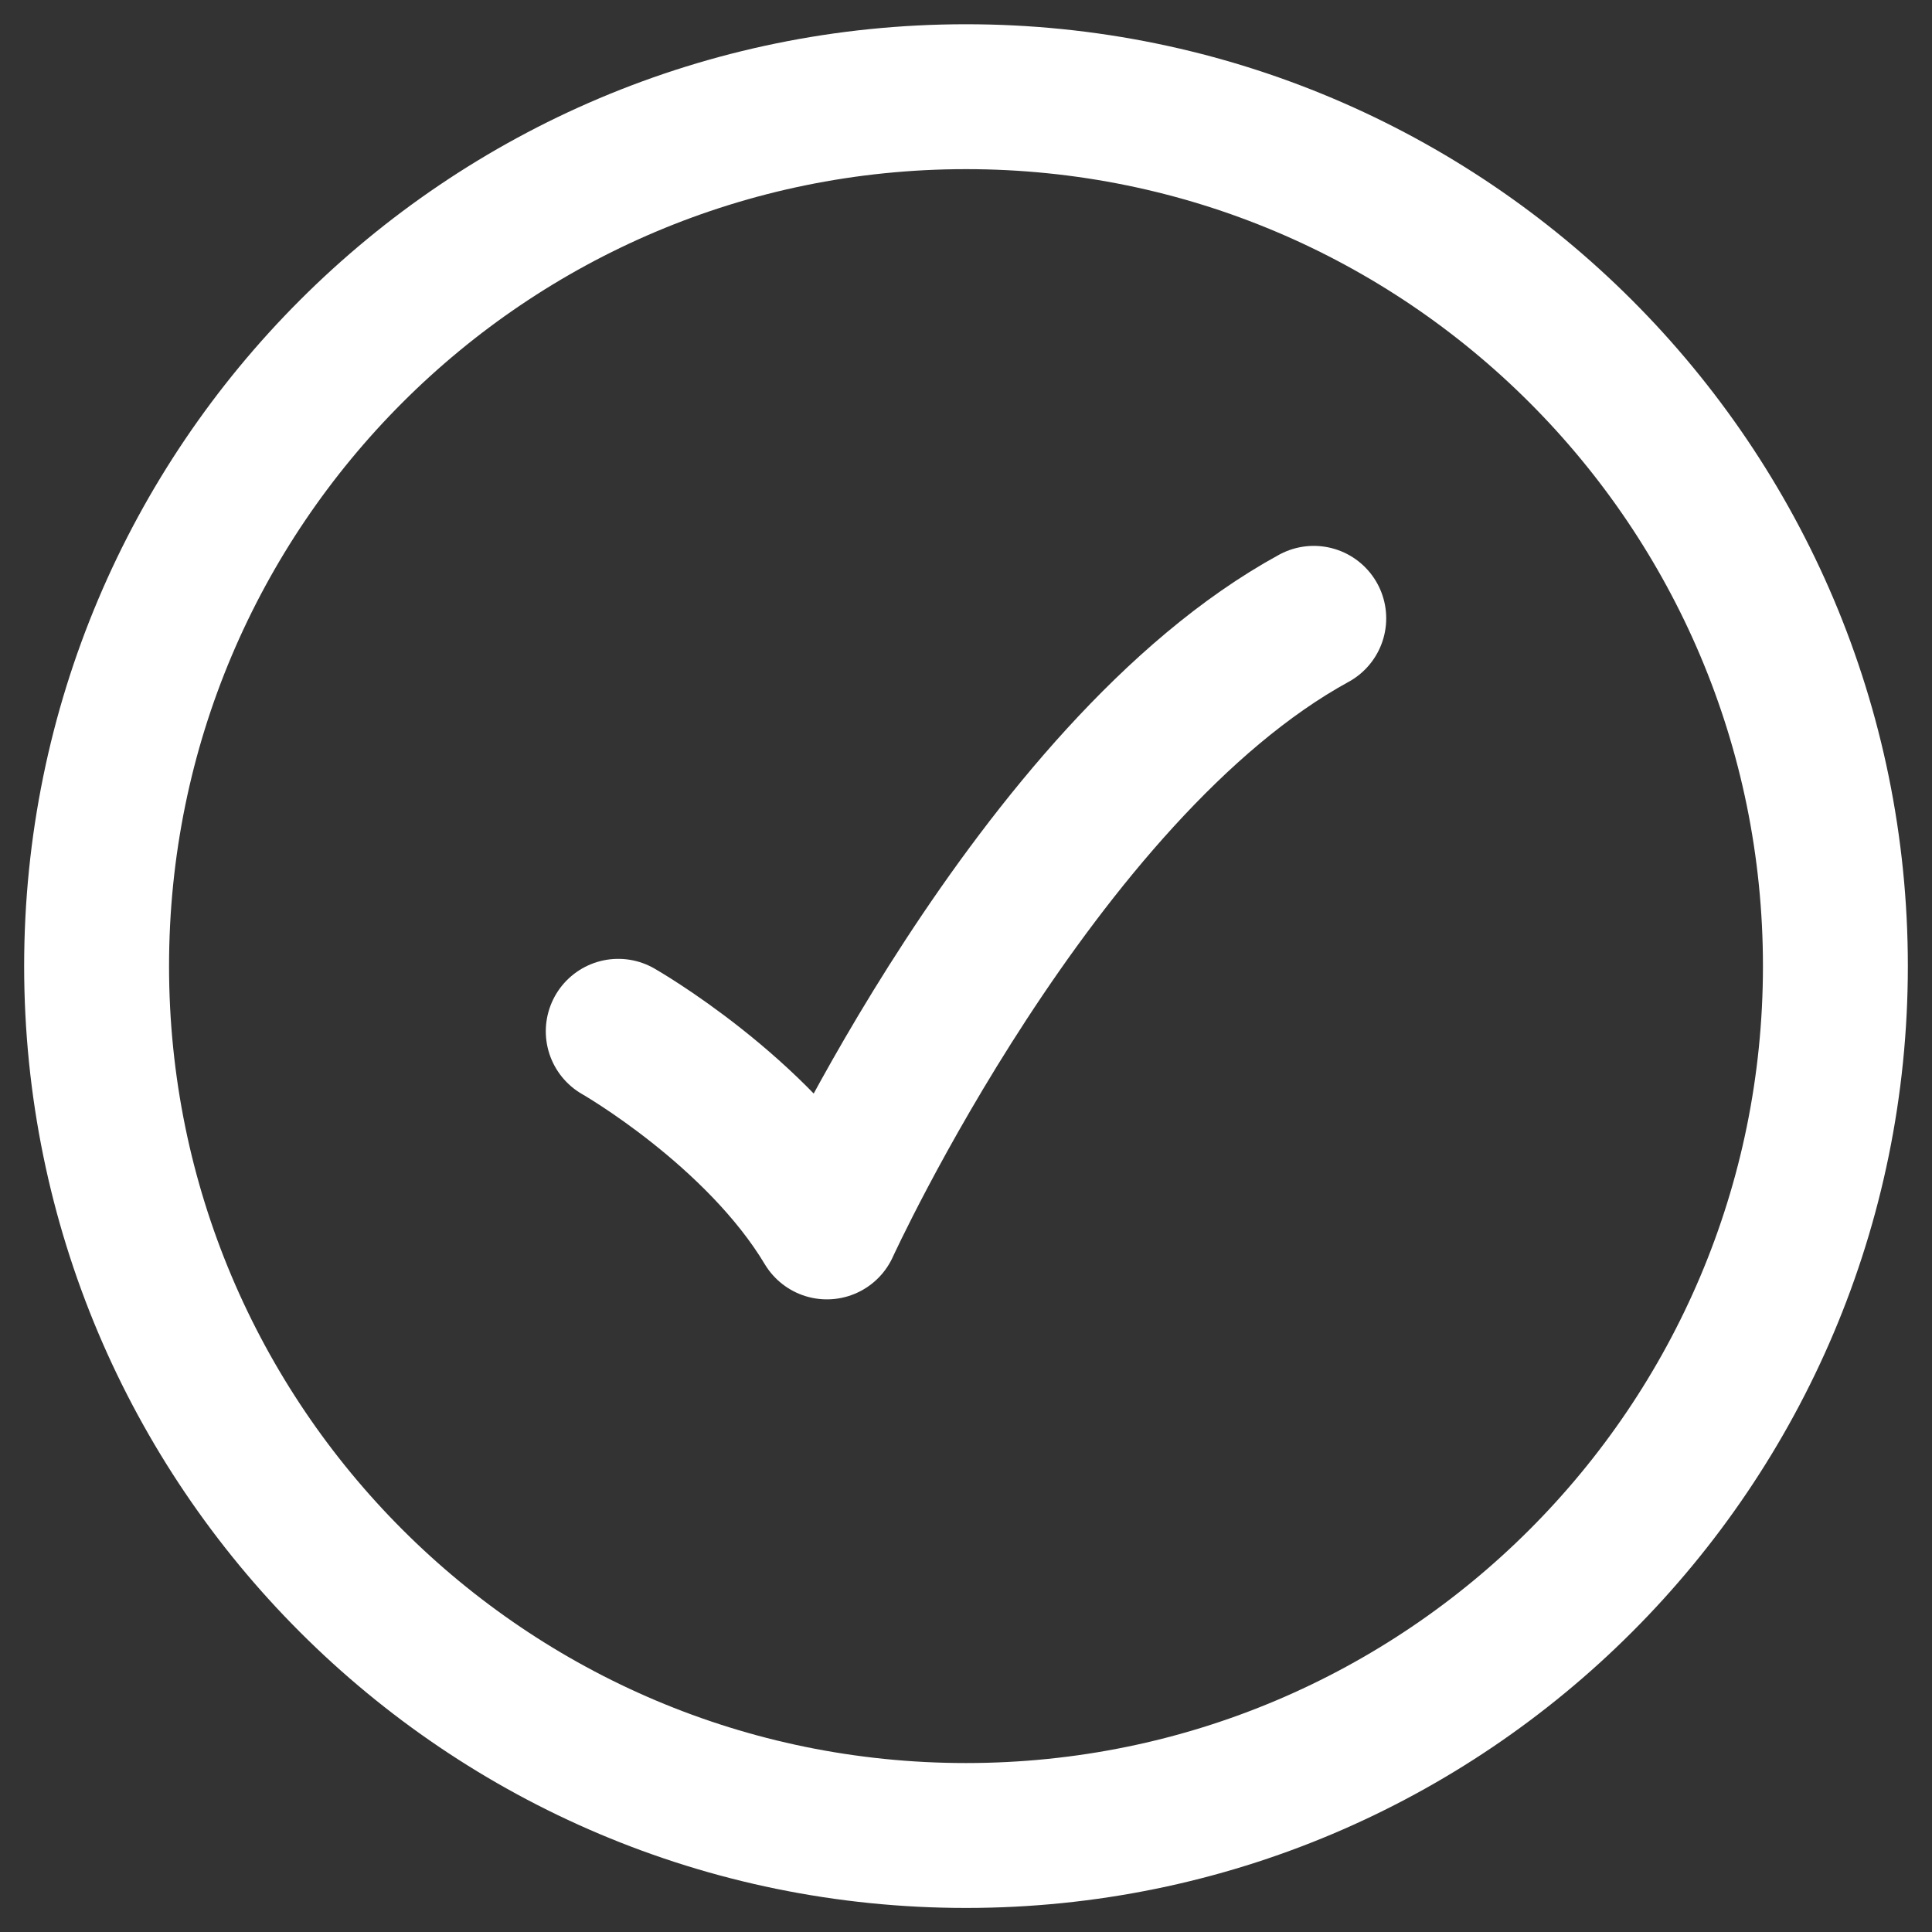
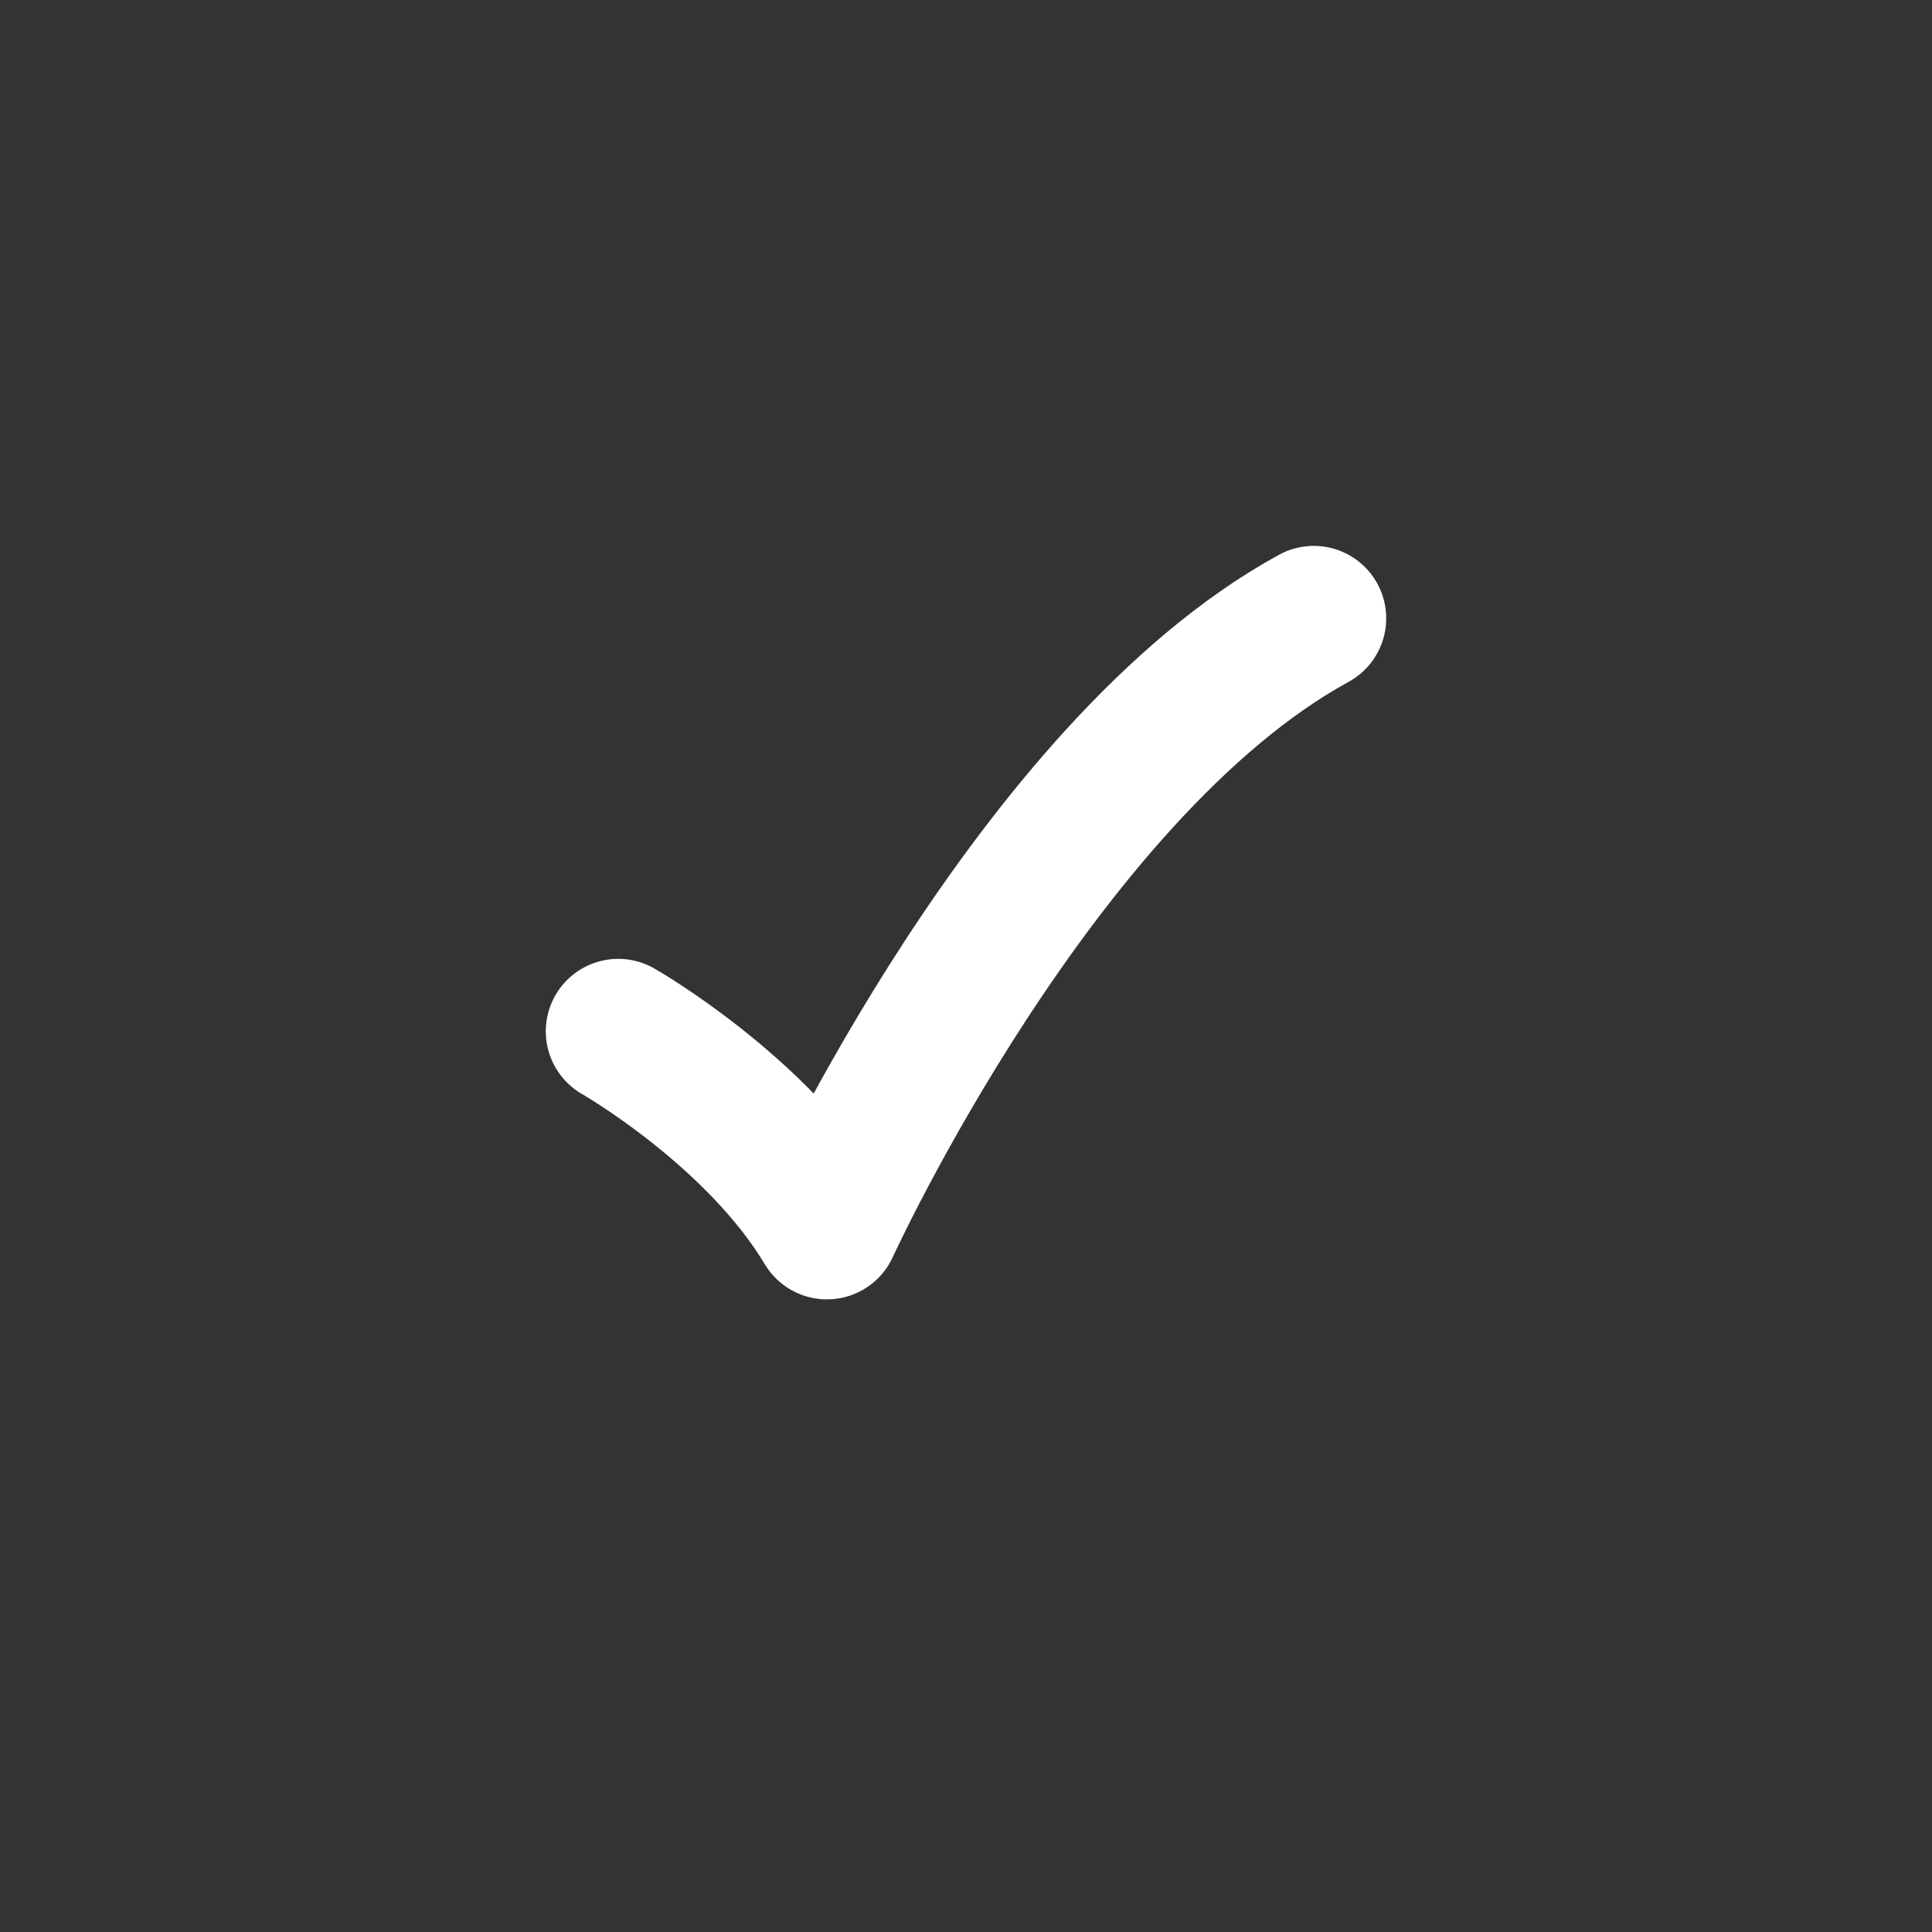
<svg xmlns="http://www.w3.org/2000/svg" width="20" height="20" viewBox="0 0 20 20" fill="none">
  <rect x="0" y="0" width="20" height="20" fill="#333333" stroke="none" />
-   <path d="M19 10.001C19 5.03 14.97 1.001 10 1.001C5.029 1.001 1 5.03 1 10.001C1 14.972 5.029 19.001 10 19.001C14.97 19.001 19 14.972 19 10.001Z" stroke="white" stroke-width="1.5" />
  <path d="M6.4 10.676C6.4 10.676 7.84 11.498 8.56 12.701C8.56 12.701 10.72 7.976 13.6 6.401" stroke="white" stroke-width="1.5" stroke-linecap="round" stroke-linejoin="round" />
</svg>